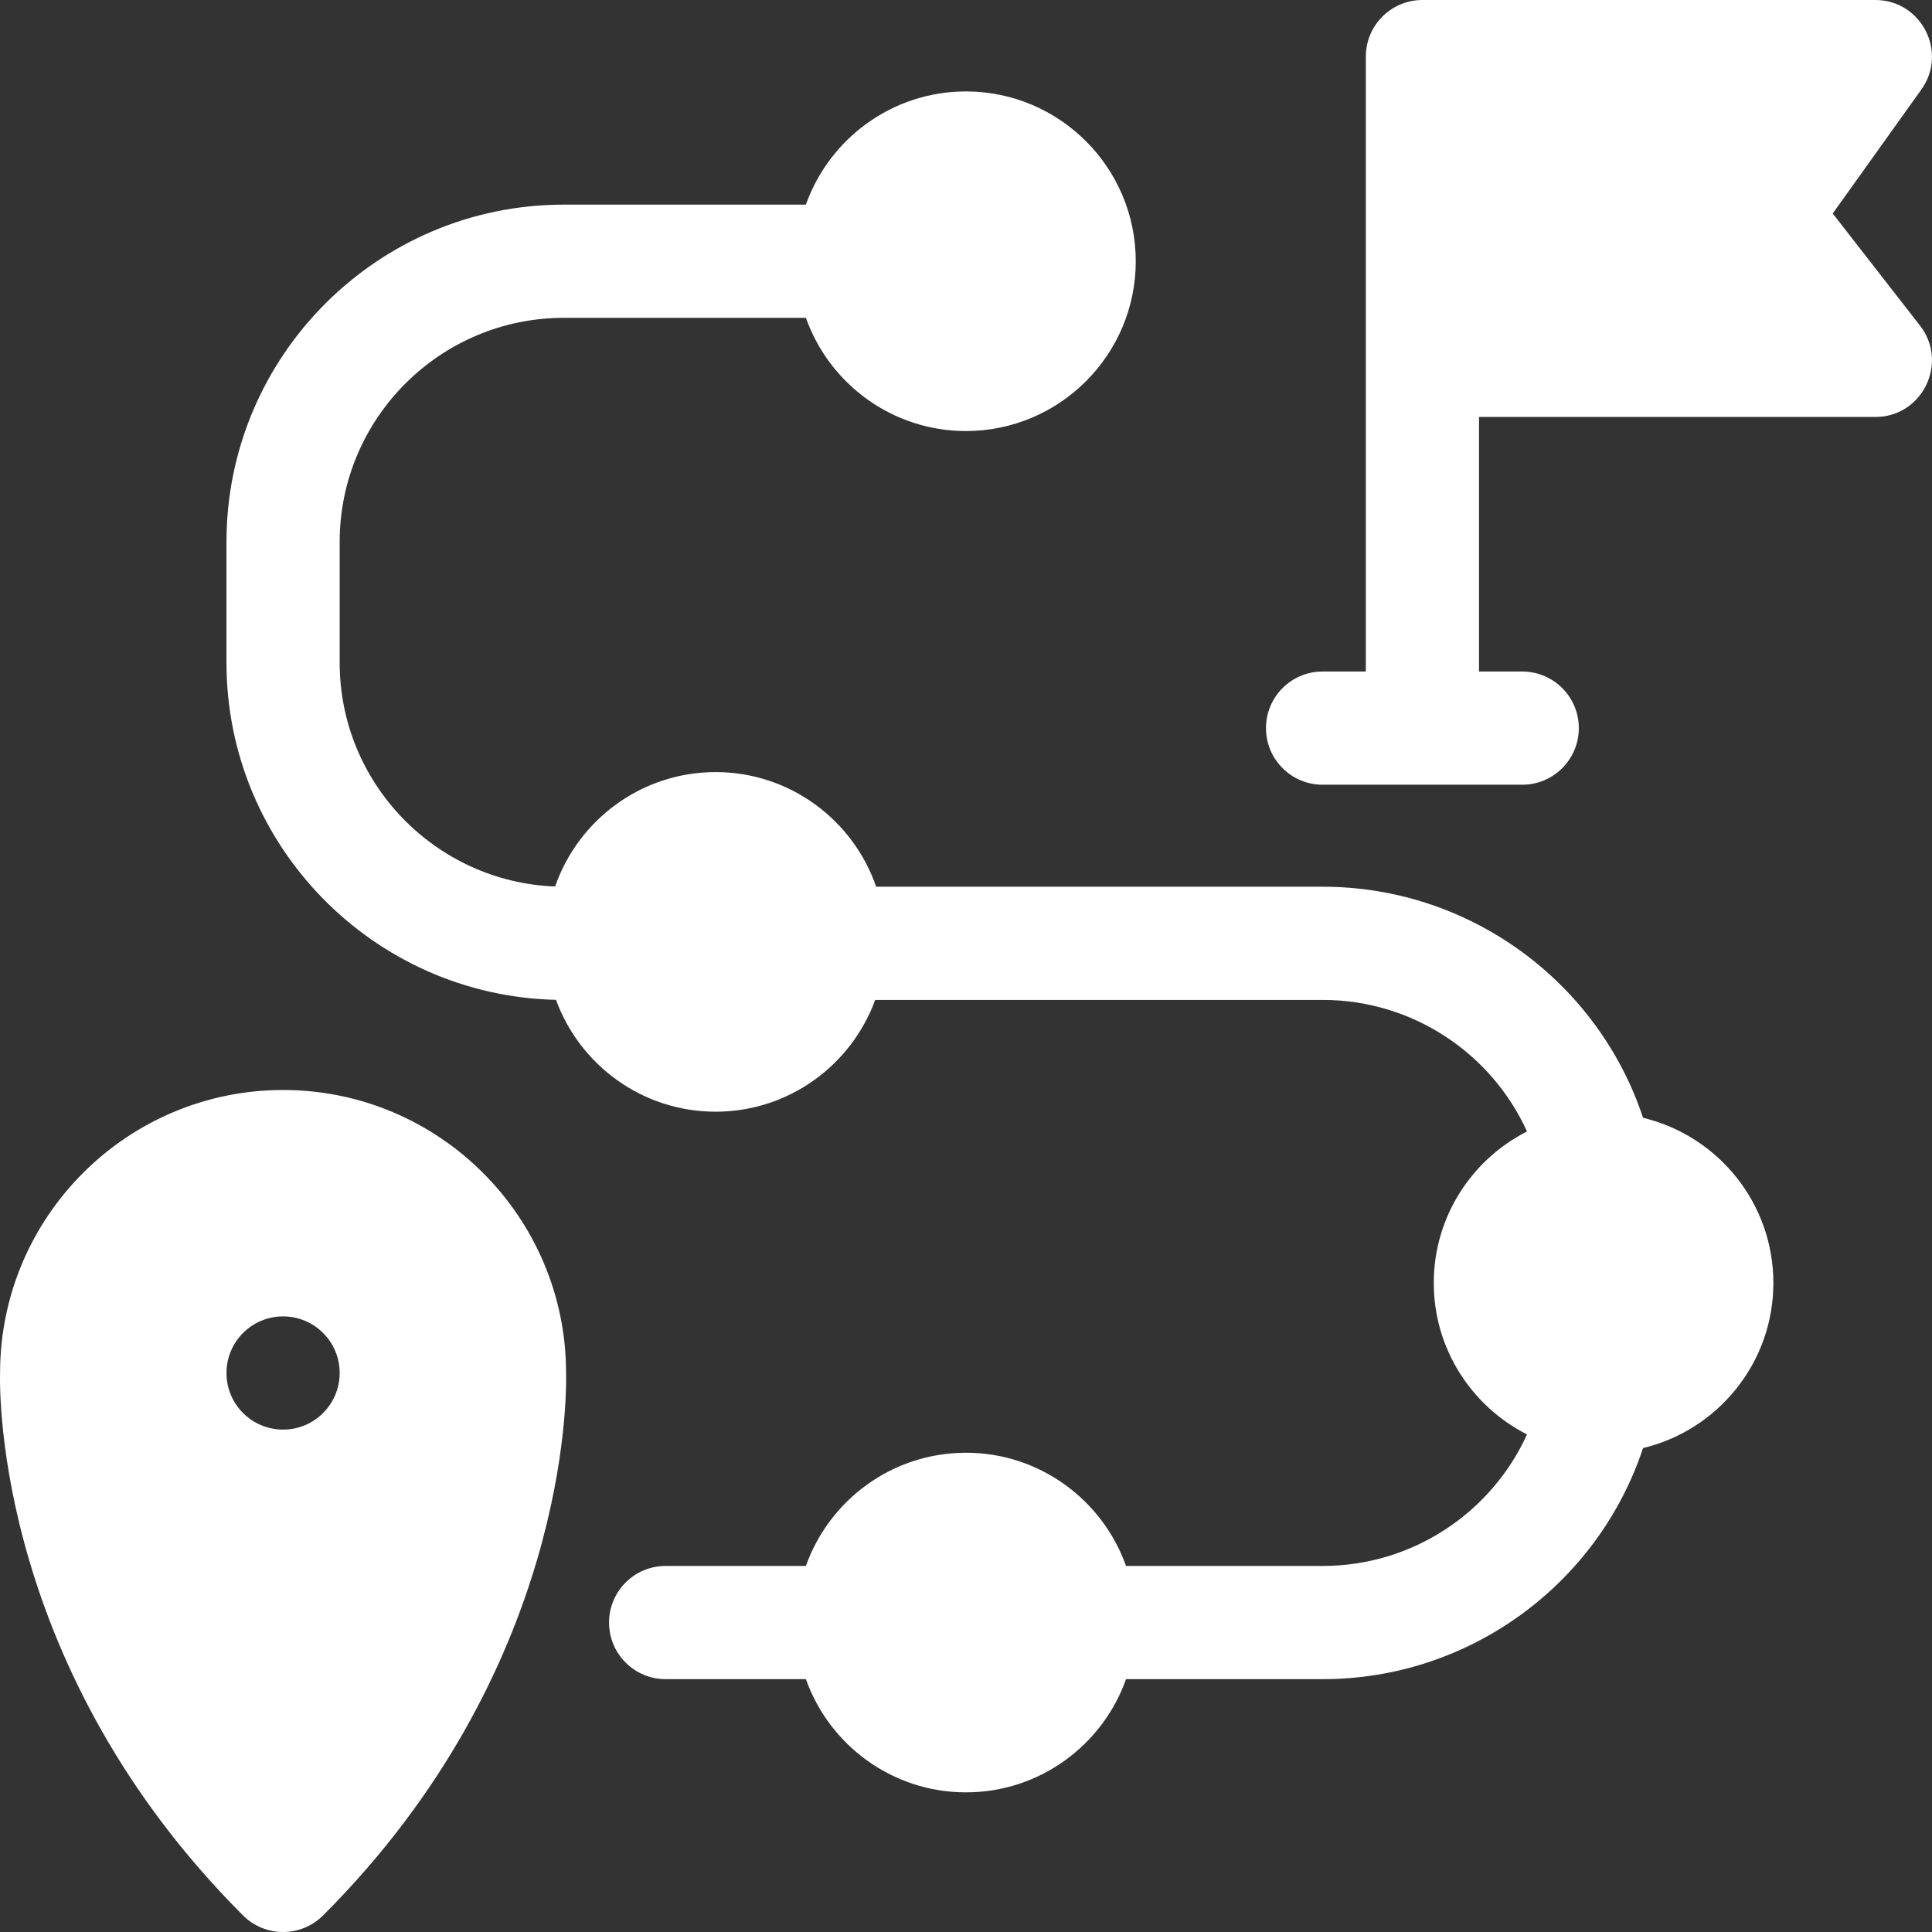
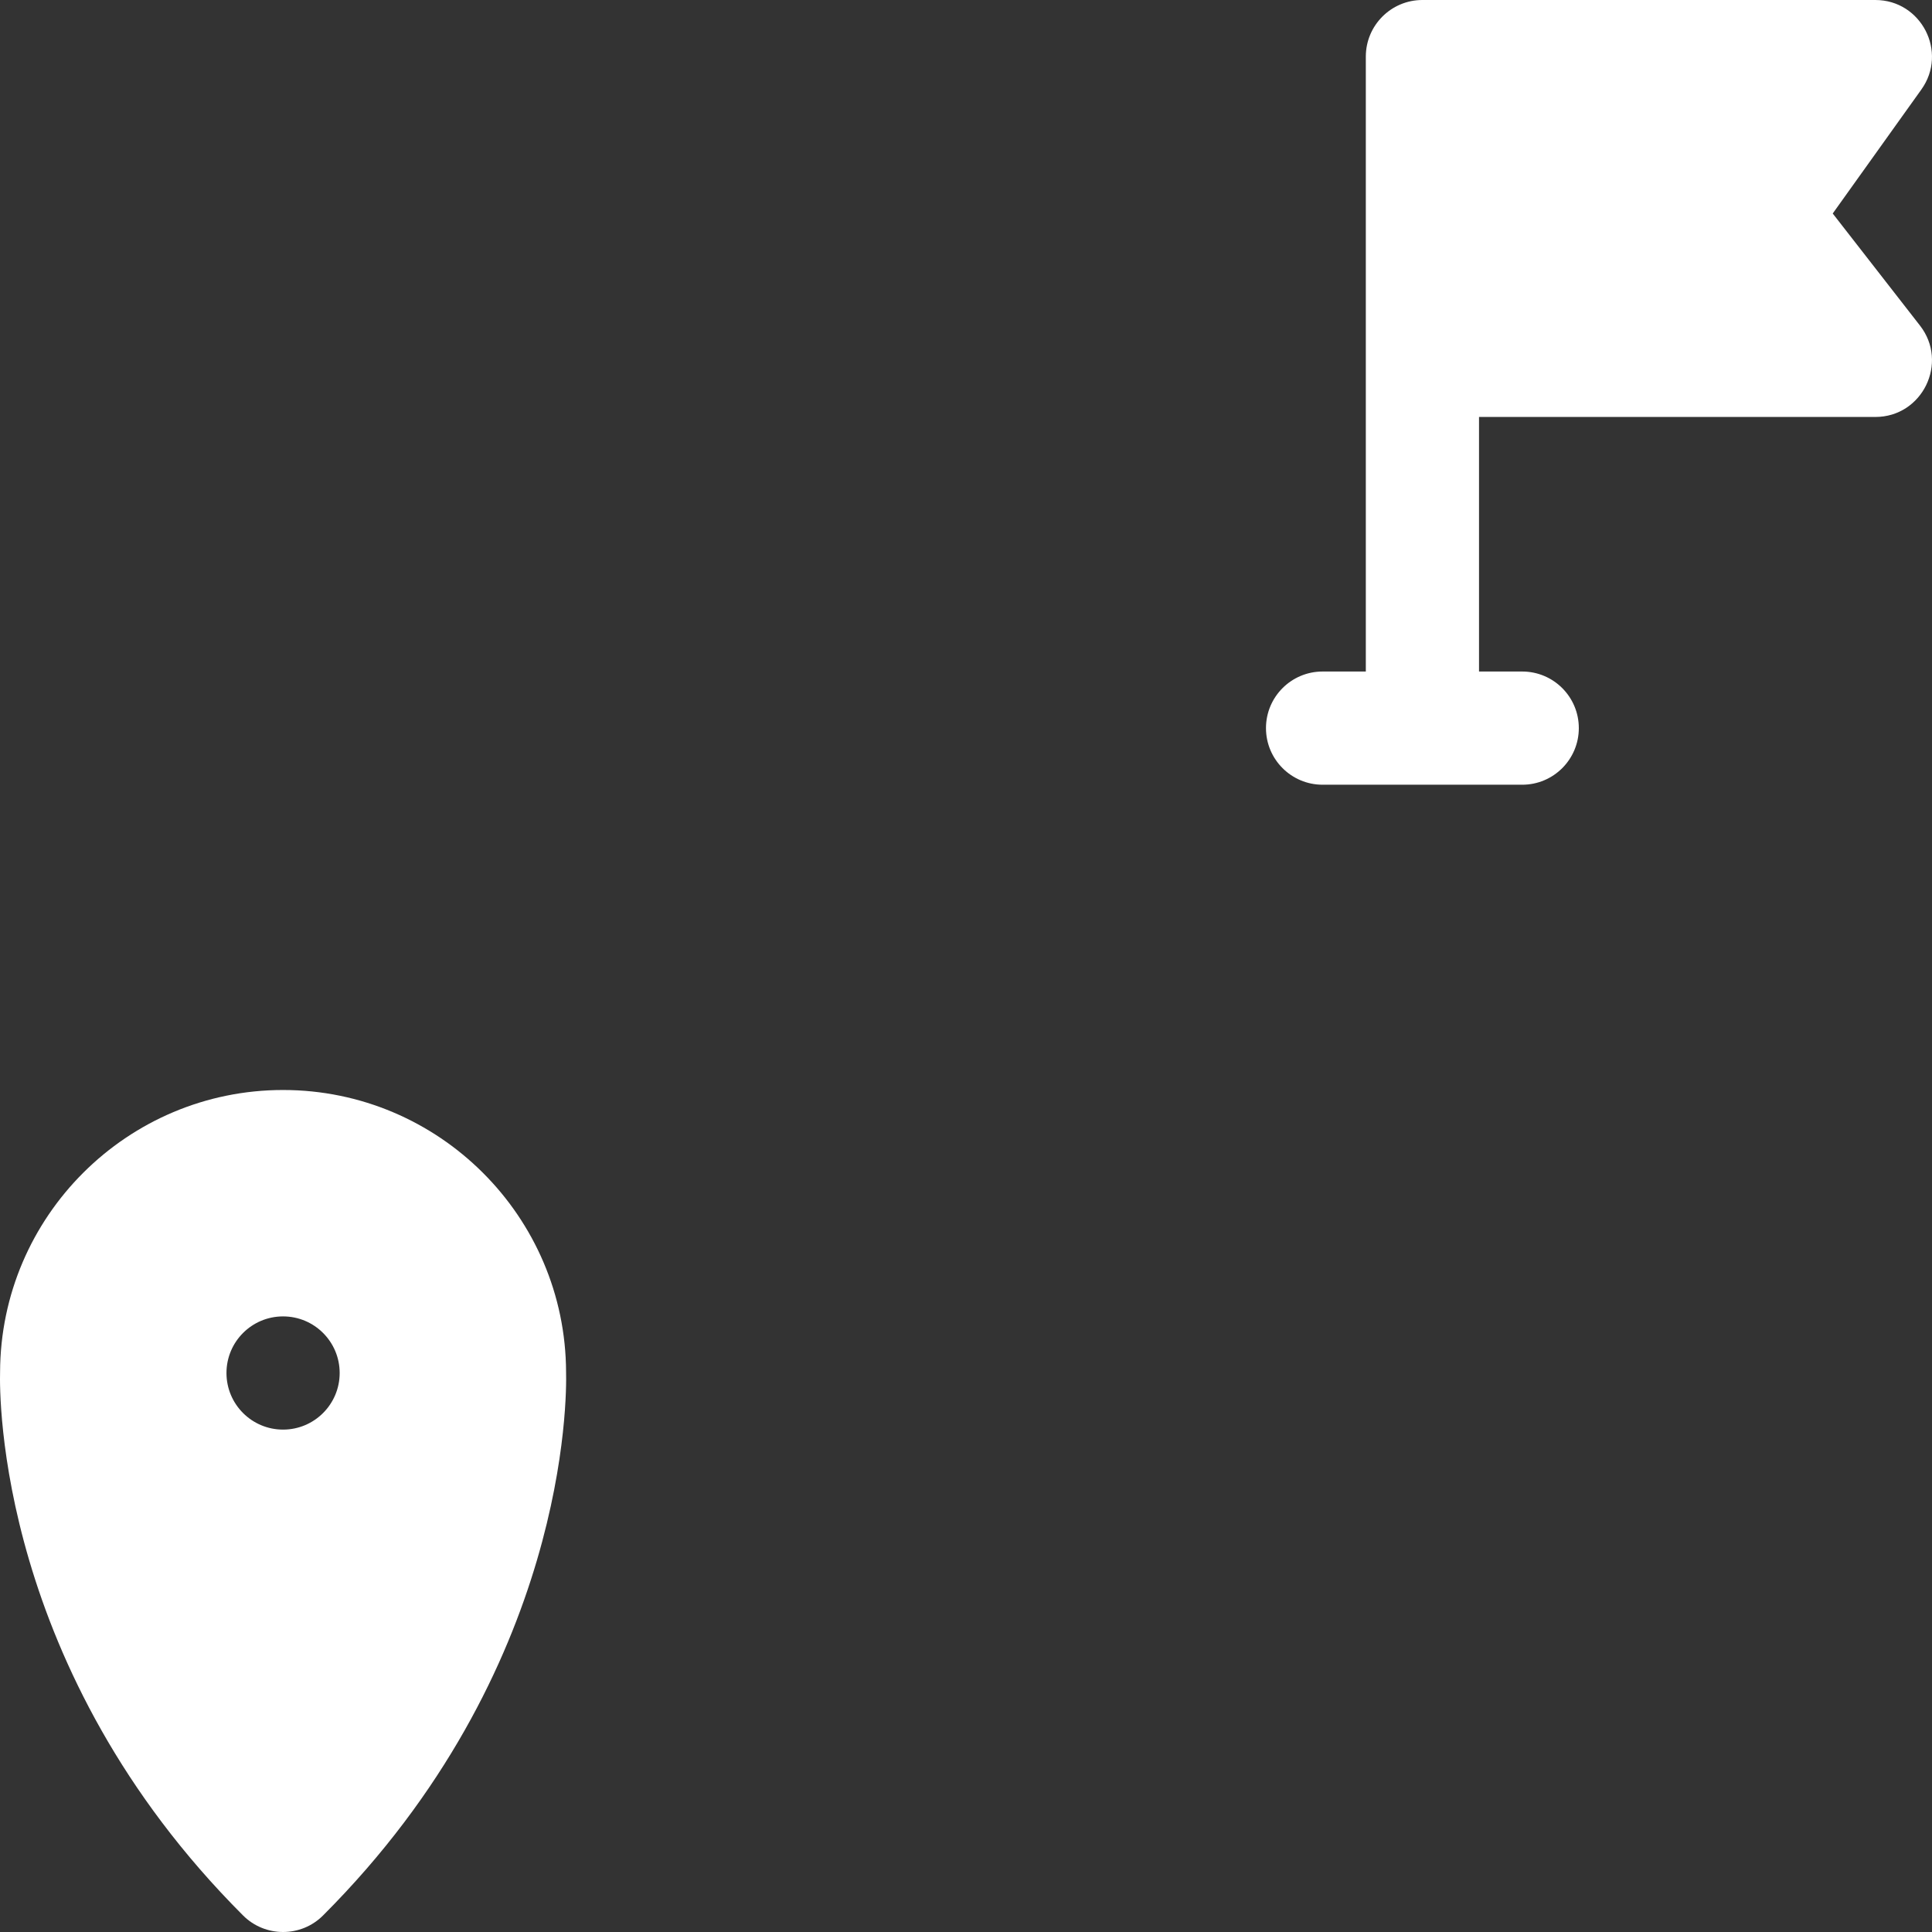
<svg xmlns="http://www.w3.org/2000/svg" version="1.1" width="512" height="512" x="0" y="0" viewBox="0 0 512 512" style="enable-background:new 0 0 512 512" xml:space="preserve" class="">
  <rect x="0" y="0" width="512" height="512" fill="#333333" stroke="none" />
  <g>
    <path d="M75.017 288.86C33.739 288.86.15 322.37.02 363.62c-.17 6.25-.65 78.95 64.388 143.99 5.86 5.86 15.382 5.847 21.209 0 65.038-65.04 64.568-137.74 64.398-143.99-.131-41.25-33.729-74.76-74.998-74.76zm0 90c-8.29 0-14.999-6.72-14.999-15 0-8.29 6.71-15 14.999-15 8.28 0 14.999 6.71 14.999 15 .001 8.28-6.719 15-14.999 15zM508.821 86.29l-23.129-29.71 23.489-32.86c7.091-9.91-.018-23.72-12.2-23.72H376.956c-8.29 0-14.999 6.72-14.999 15v162.96h-11.46c-8.28 0-14.999 6.71-14.999 15 0 8.28 6.72 15 14.999 15h52.908c8.28 0 14.999-6.72 14.999-15 0-8.29-6.72-15-14.999-15h-11.449V110.5h105.026c12.483 0 19.482-14.395 11.839-24.21z" fill="#ffffff" opacity="1" data-original="#000000" class="" />
-     <path d="M435.423 296.231c-11.944-36.072-45.997-61.24-84.846-61.24H232.19c-6.083-17.654-22.847-30.38-42.547-30.38-19.671 0-36.425 12.698-42.527 30.322-31.689-1.208-57.1-27.351-57.1-59.332v-31.98c0-32.748 26.642-59.39 59.388-59.39h64.169c6.193 17.457 22.866 30 42.417 30 24.809 0 44.998-20.19 44.998-45s-20.189-45-44.998-45c-19.551 0-36.224 12.543-42.417 30h-64.169c-49.288 0-89.387 40.1-89.387 89.39v31.98c0 48.602 38.987 88.266 87.328 89.364 6.291 17.274 22.878 29.646 42.297 29.646 19.418 0 35.994-12.359 42.29-29.62h118.644c23.672 0 44.656 14.056 54.094 34.857-14.641 7.434-24.705 22.632-24.705 40.143s10.064 32.71 24.705 40.143c-9.438 20.801-30.422 34.857-54.094 34.857h-52.169c-6.193-17.458-22.866-30-42.417-30s-36.225 12.543-42.417 30h-37.169c-8.284 0-14.999 6.716-14.999 15s6.716 15 14.999 15h37.168c6.192 17.462 22.866 30 42.419 30s36.227-12.538 42.419-30h52.168c38.85 0 72.903-25.169 84.846-61.241 19.781-4.73 34.539-22.551 34.539-43.759s-14.759-39.03-34.54-43.76z" fill="#ffffff" opacity="1" data-original="#000000" class="" />
  </g>
</svg>